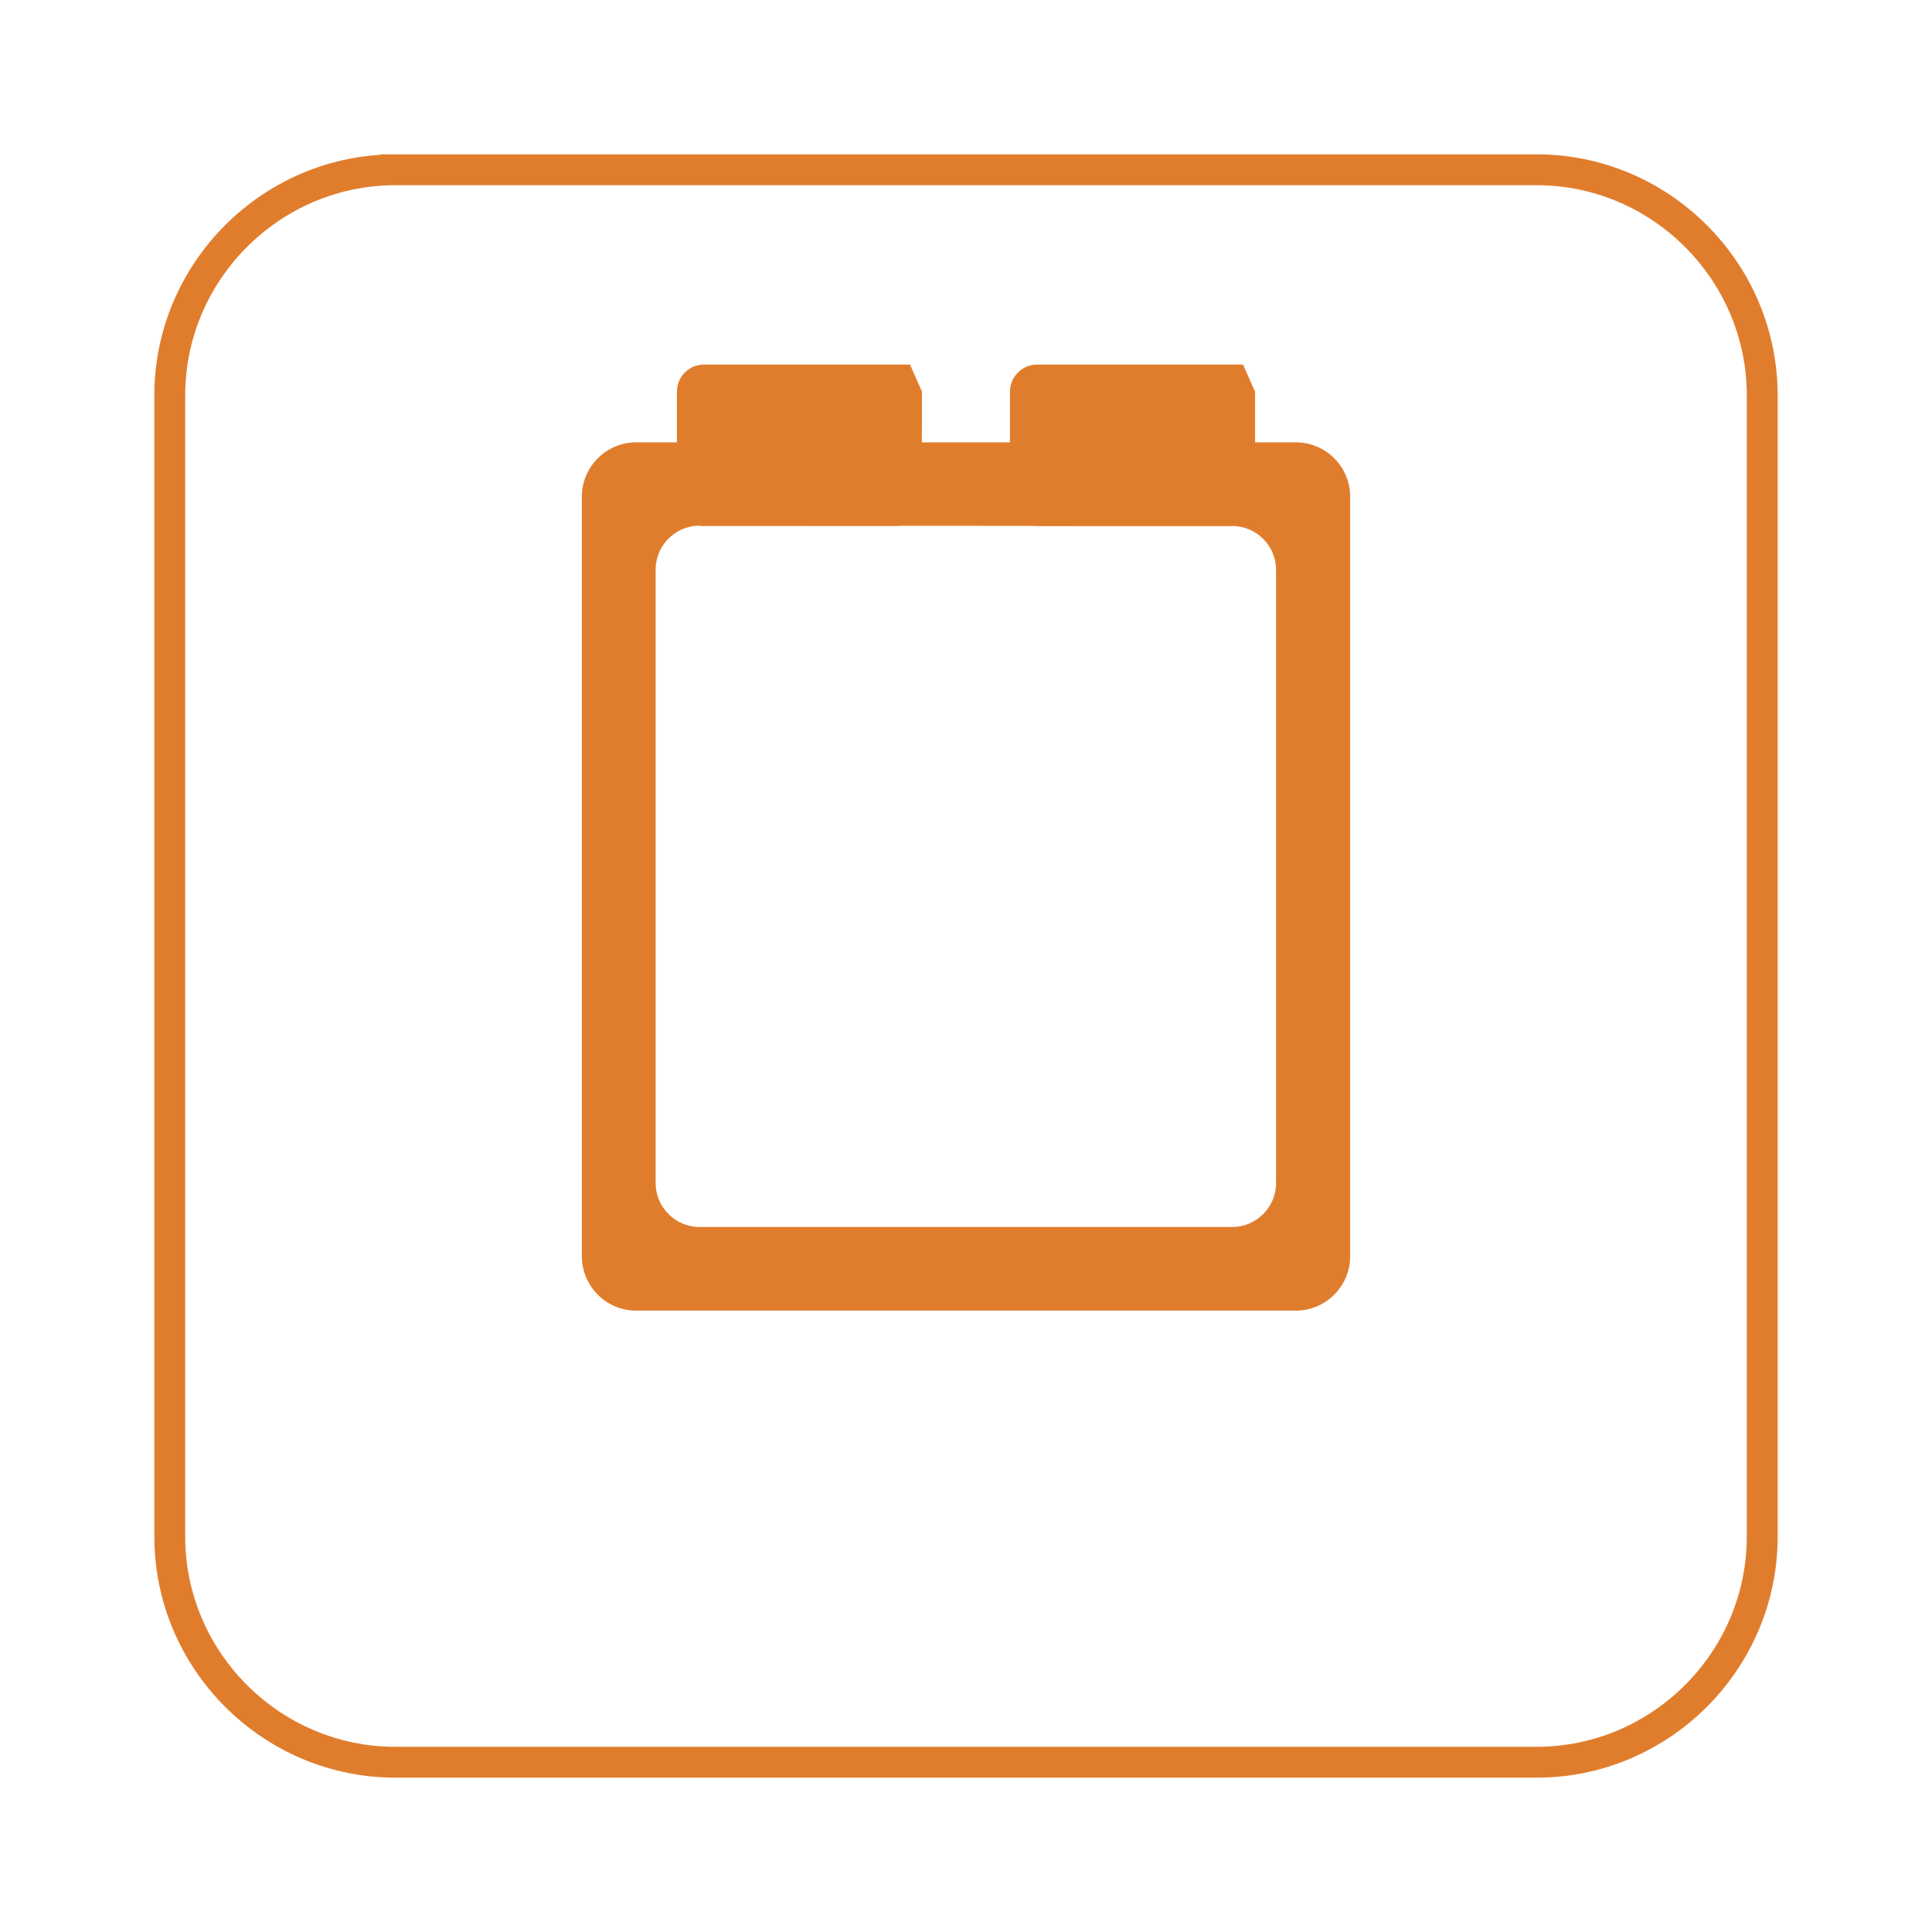
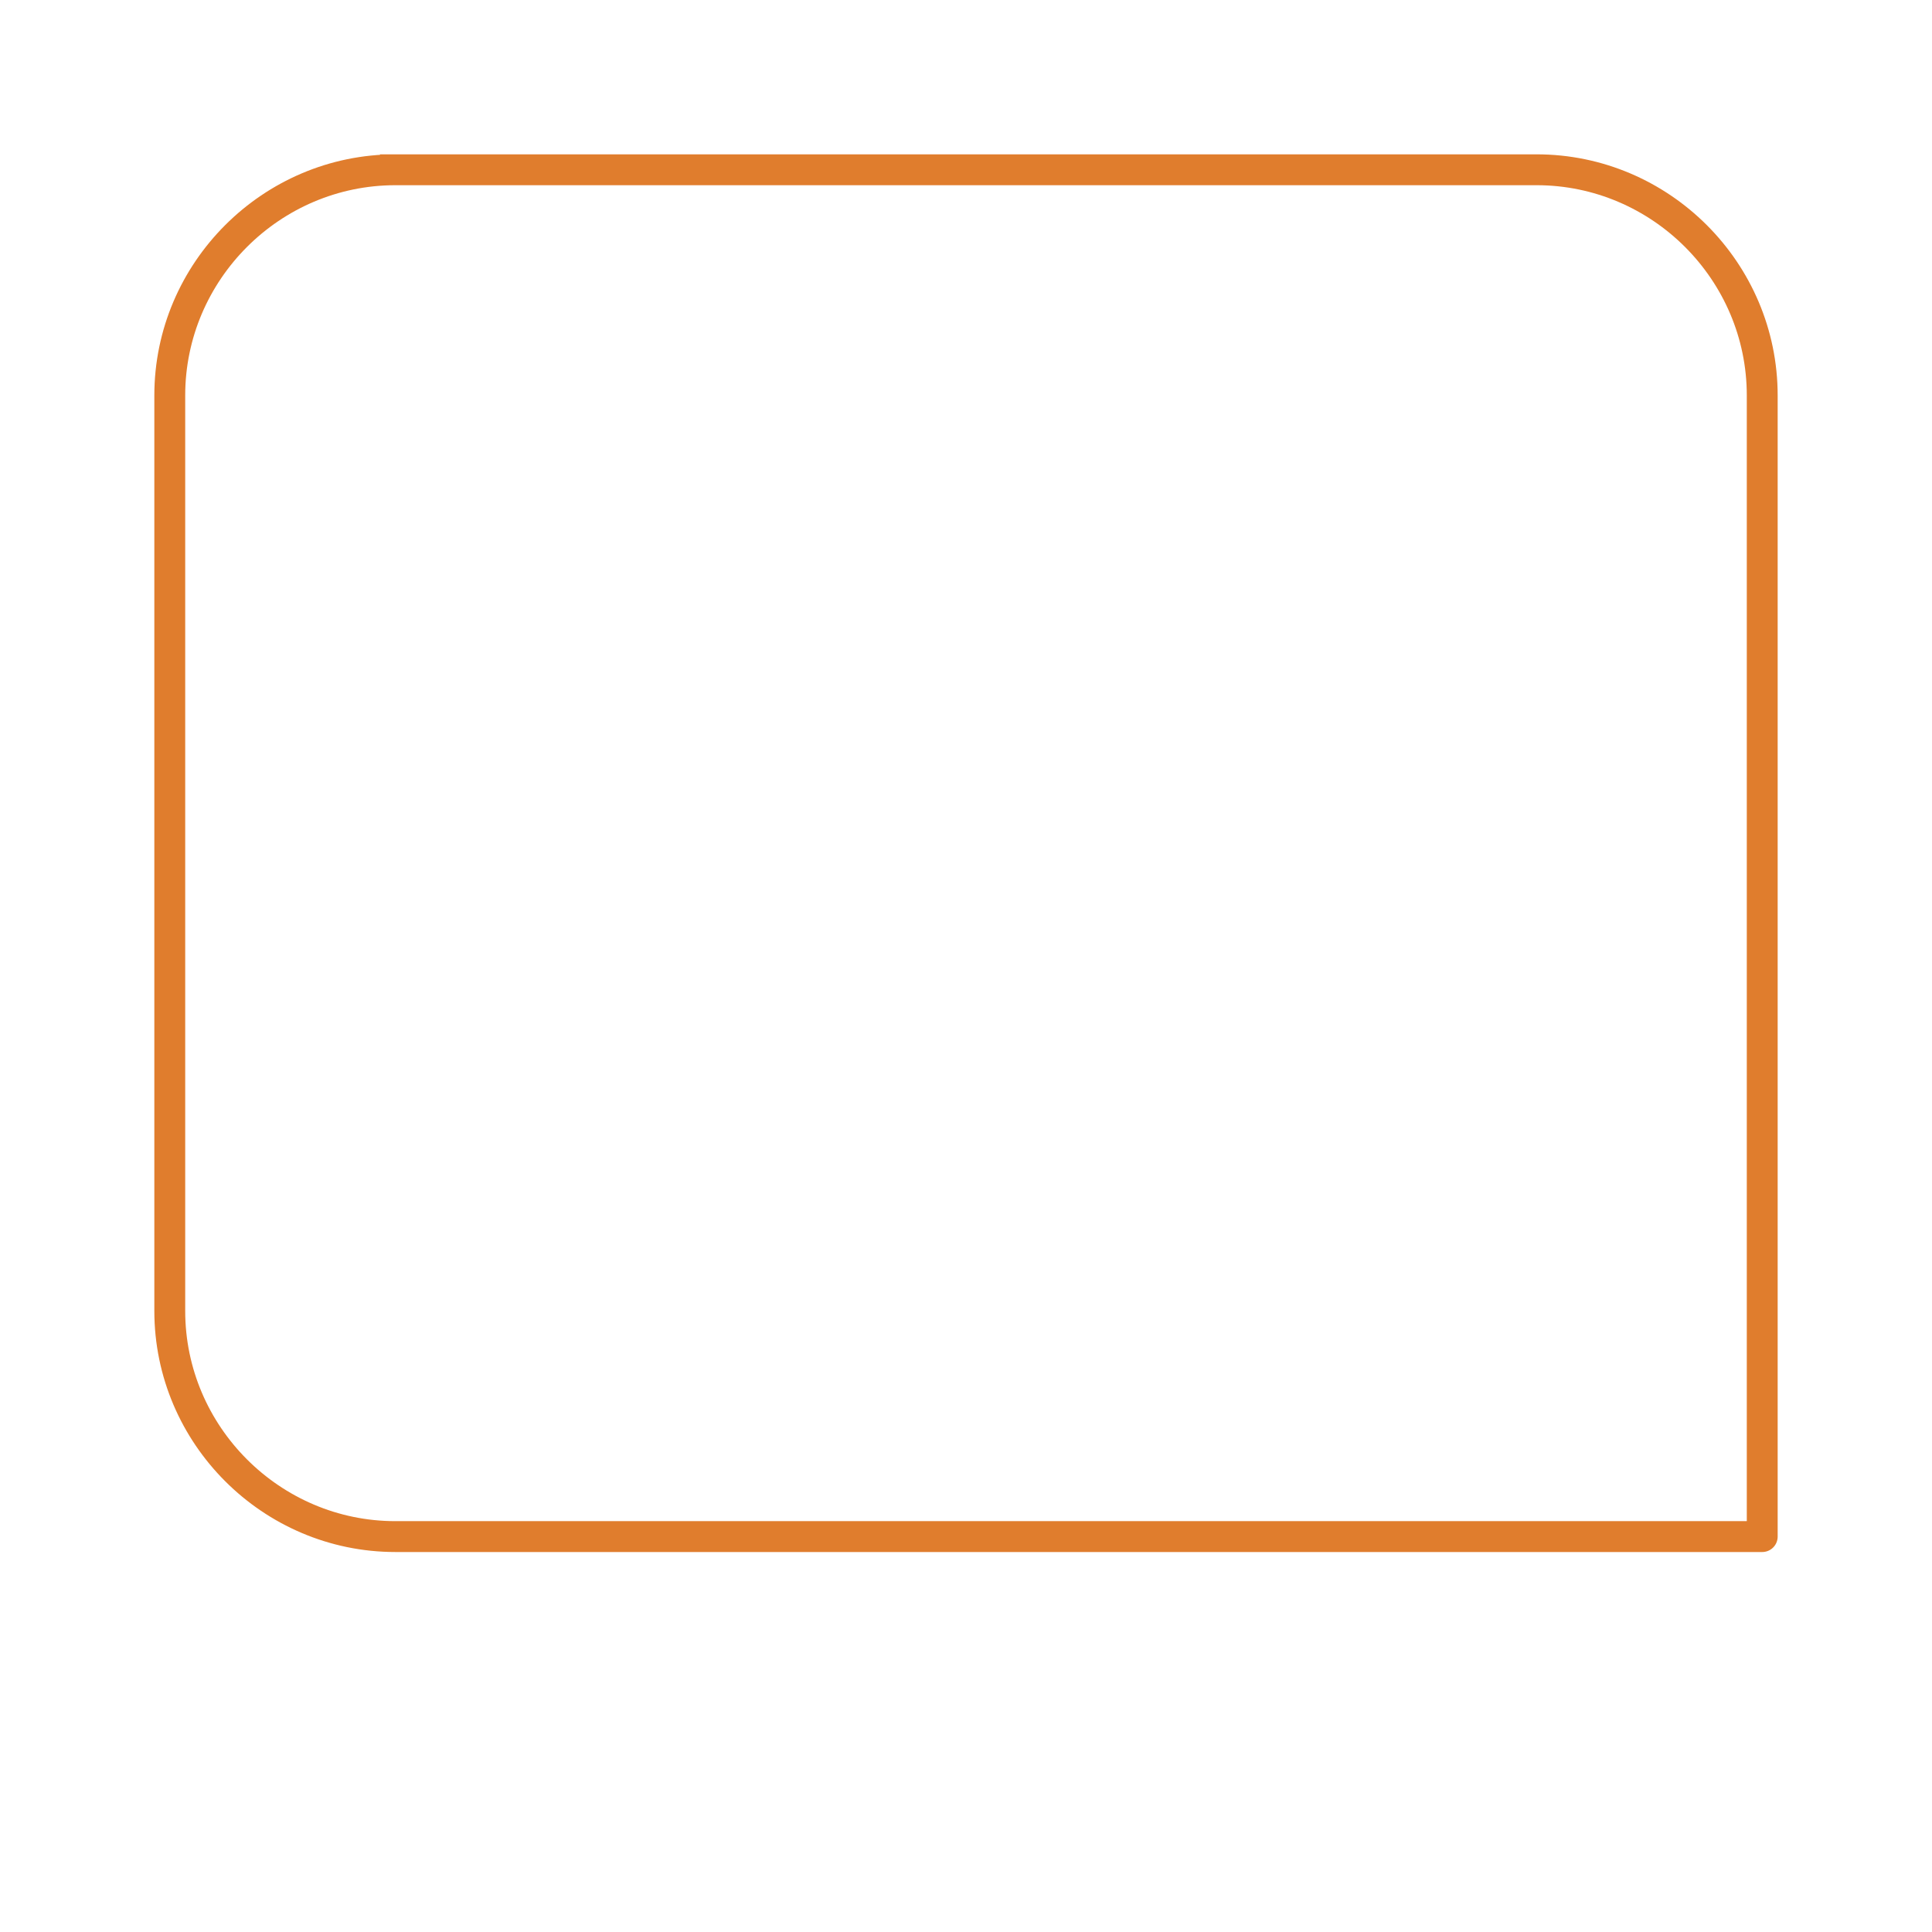
<svg xmlns="http://www.w3.org/2000/svg" height="62.59" stroke="#000" stroke-linecap="square" stroke-miterlimit="10" width="62.59">
  <defs>
    <clipPath id="a">
      <path d="M0 0V62.59H62.59V0Z" />
    </clipPath>
  </defs>
  <g>
    <g fill="#E07D2D" stroke="#E07D2D" stroke-linecap="butt" stroke-linejoin="round">
-       <path clip-path="url(#a)" d="M12.81 5.5H49.78c4.02 0 7.31 3.29 7.31 7.31V49.78c0 4.02-3.29 7.31-7.31 7.31H12.81c-4.02 0-7.31-3.29-7.31-7.31V12.81c0-4.02 3.29-7.31 7.31-7.31" fill="none" />
-       <path clip-path="url(#a)" d="M20.61 14.33H41.98c.97 0 1.76.79 1.76 1.76V40.7c0 .97-.79 1.76-1.76 1.76H20.61c-.97 0-1.76-.79-1.76-1.76V16.09c0-.97.79-1.76 1.76-1.76Zm2.05 2.7c-.78 0-1.42.64-1.42 1.42V38.33c0 .78.64 1.42 1.42 1.42H39.92c.78 0 1.42-.64 1.42-1.42V18.46c0-.78-.64-1.42-1.42-1.42Zm0 0" fill-rule="evenodd" stroke="none" />
-       <path clip-path="url(#a)" d="M29.87 12.69l-.39-.88H22.81c-.49 0-.88.39-.88.88v3.47c0 .48.39.88.88.88h6.17c.49 0 .88-.39.88-.88Zm0 0" fill-rule="evenodd" stroke="none" />
-       <path clip-path="url(#a)" d="M40.66 12.69l-.39-.88H33.6c-.48 0-.88.39-.88.88v3.47c0 .48.39.88.88.88h6.18c.48 0 .88-.39.88-.88Zm0 0" fill-rule="evenodd" stroke="none" />
+       <path clip-path="url(#a)" d="M12.81 5.5H49.78c4.02 0 7.31 3.29 7.31 7.31V49.78H12.81c-4.02 0-7.31-3.29-7.31-7.31V12.81c0-4.02 3.29-7.31 7.31-7.31" fill="none" />
    </g>
  </g>
</svg>